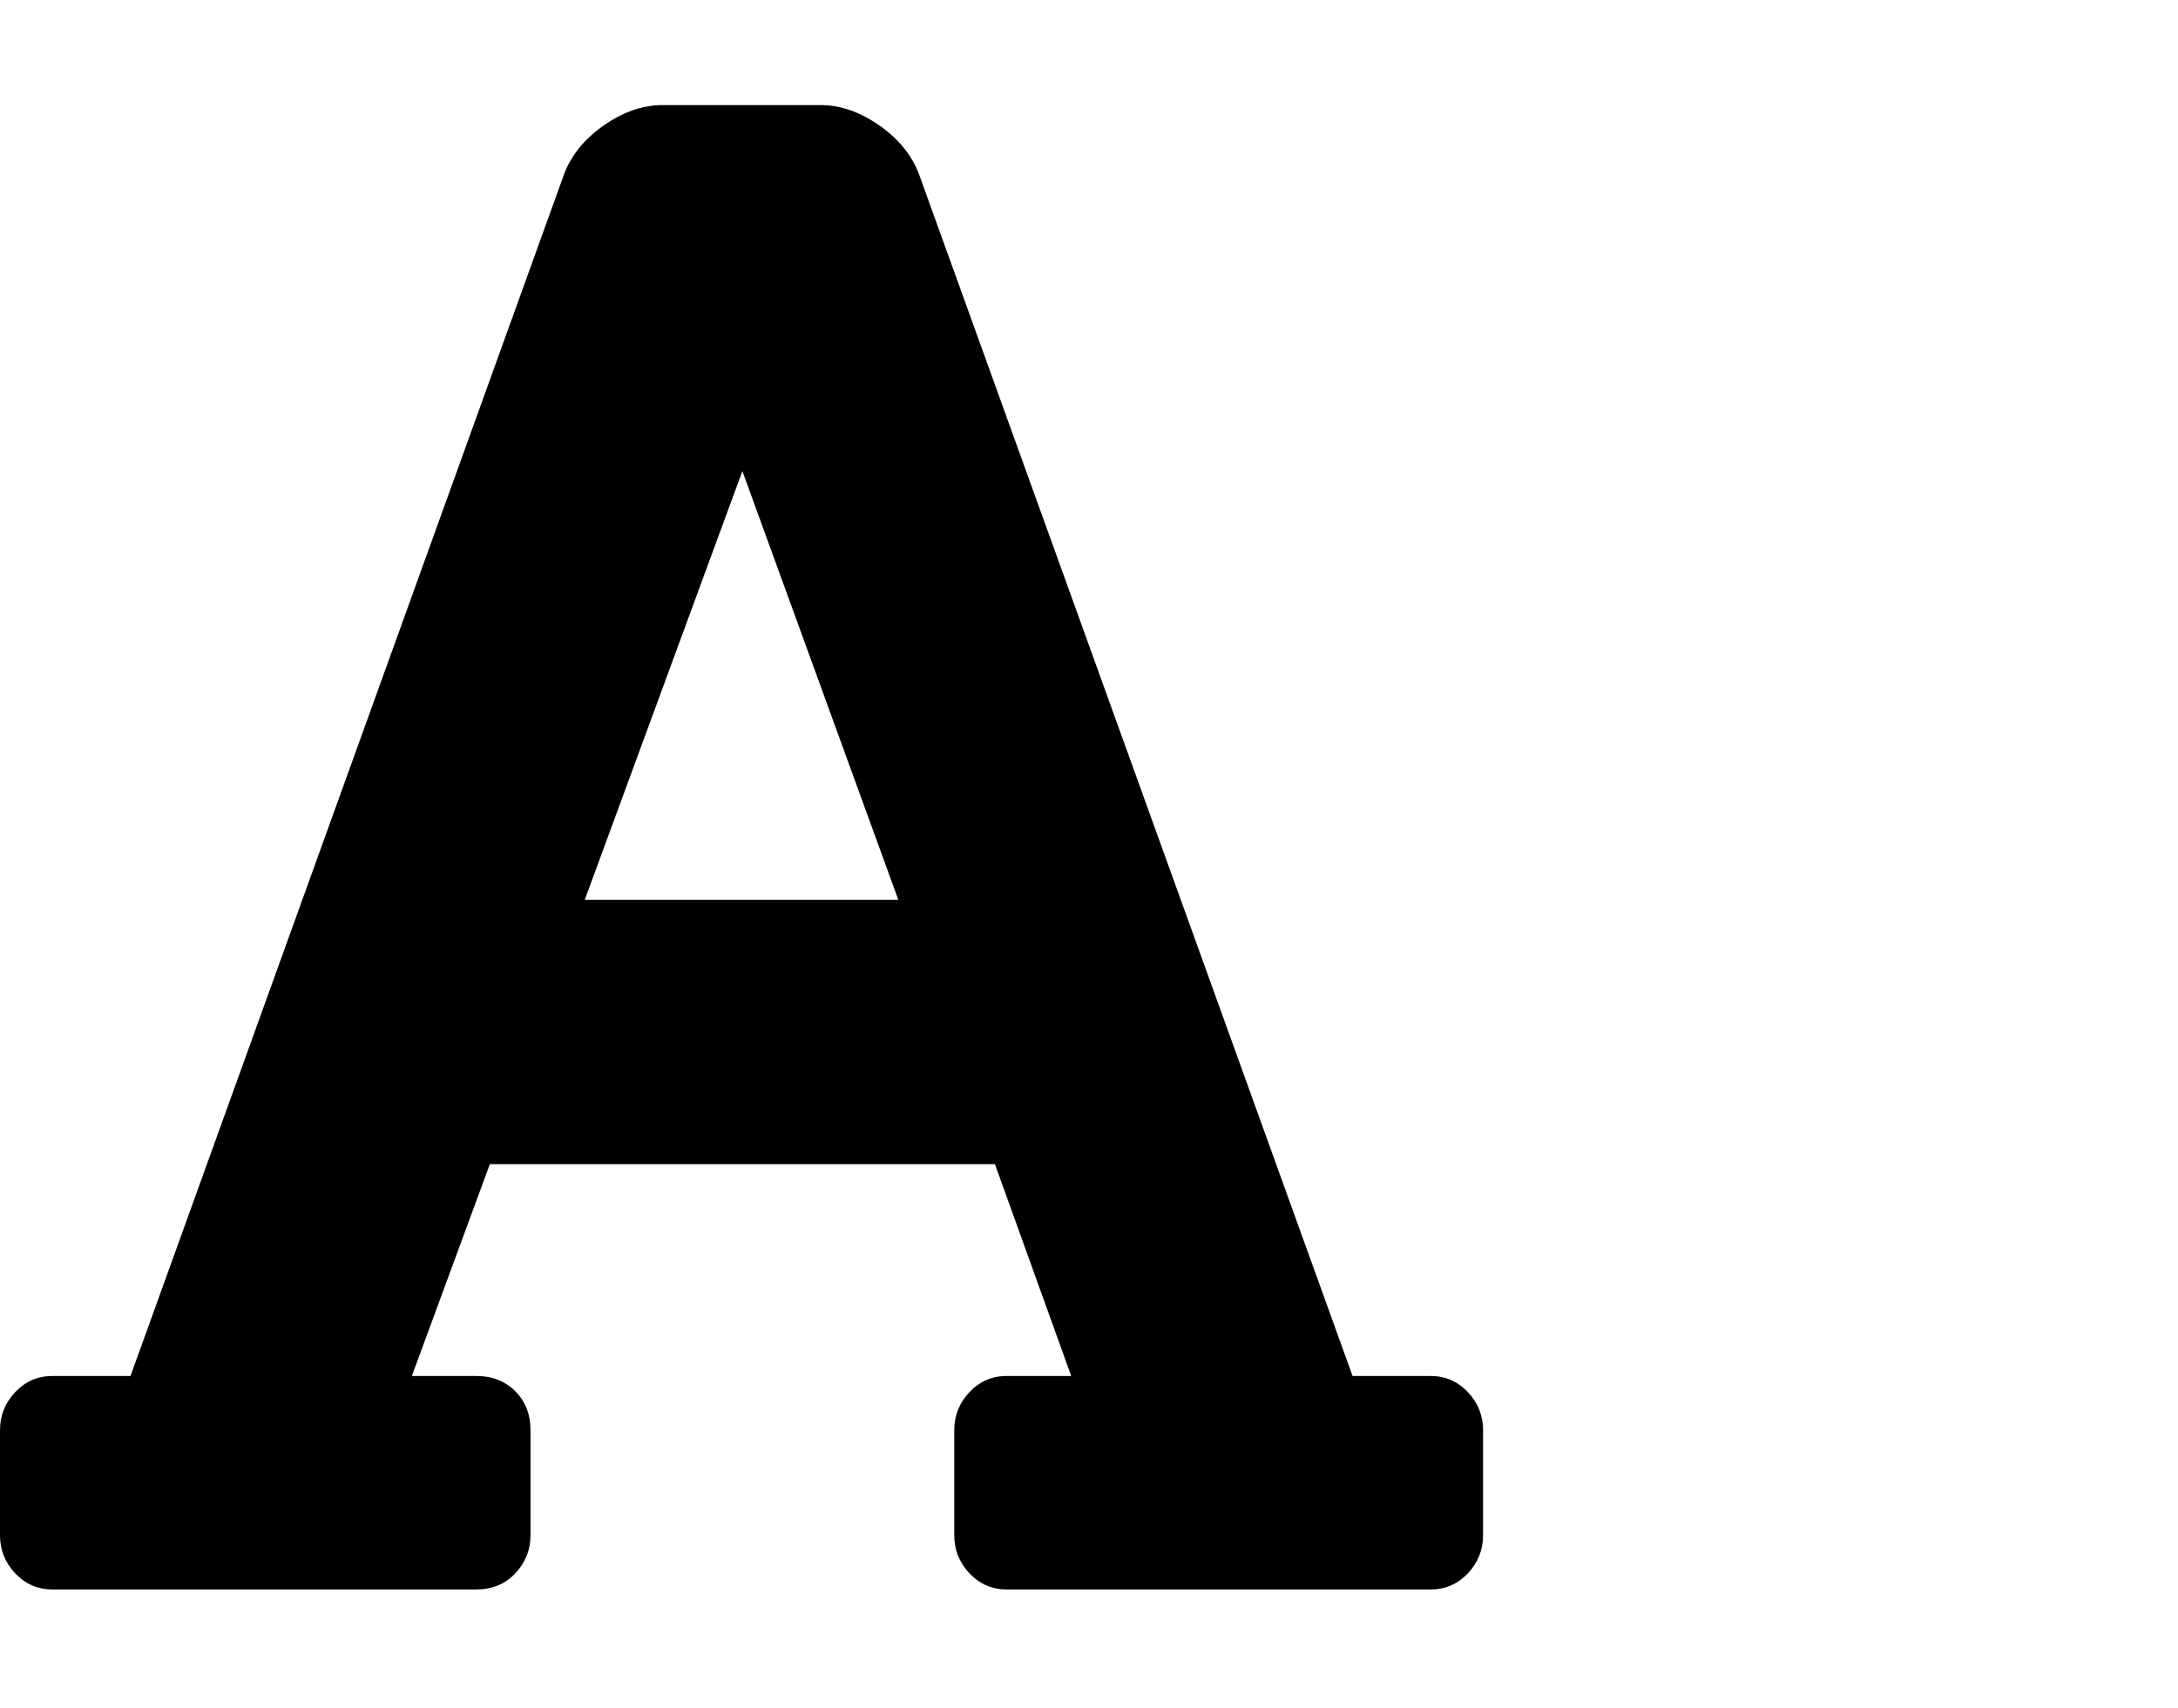
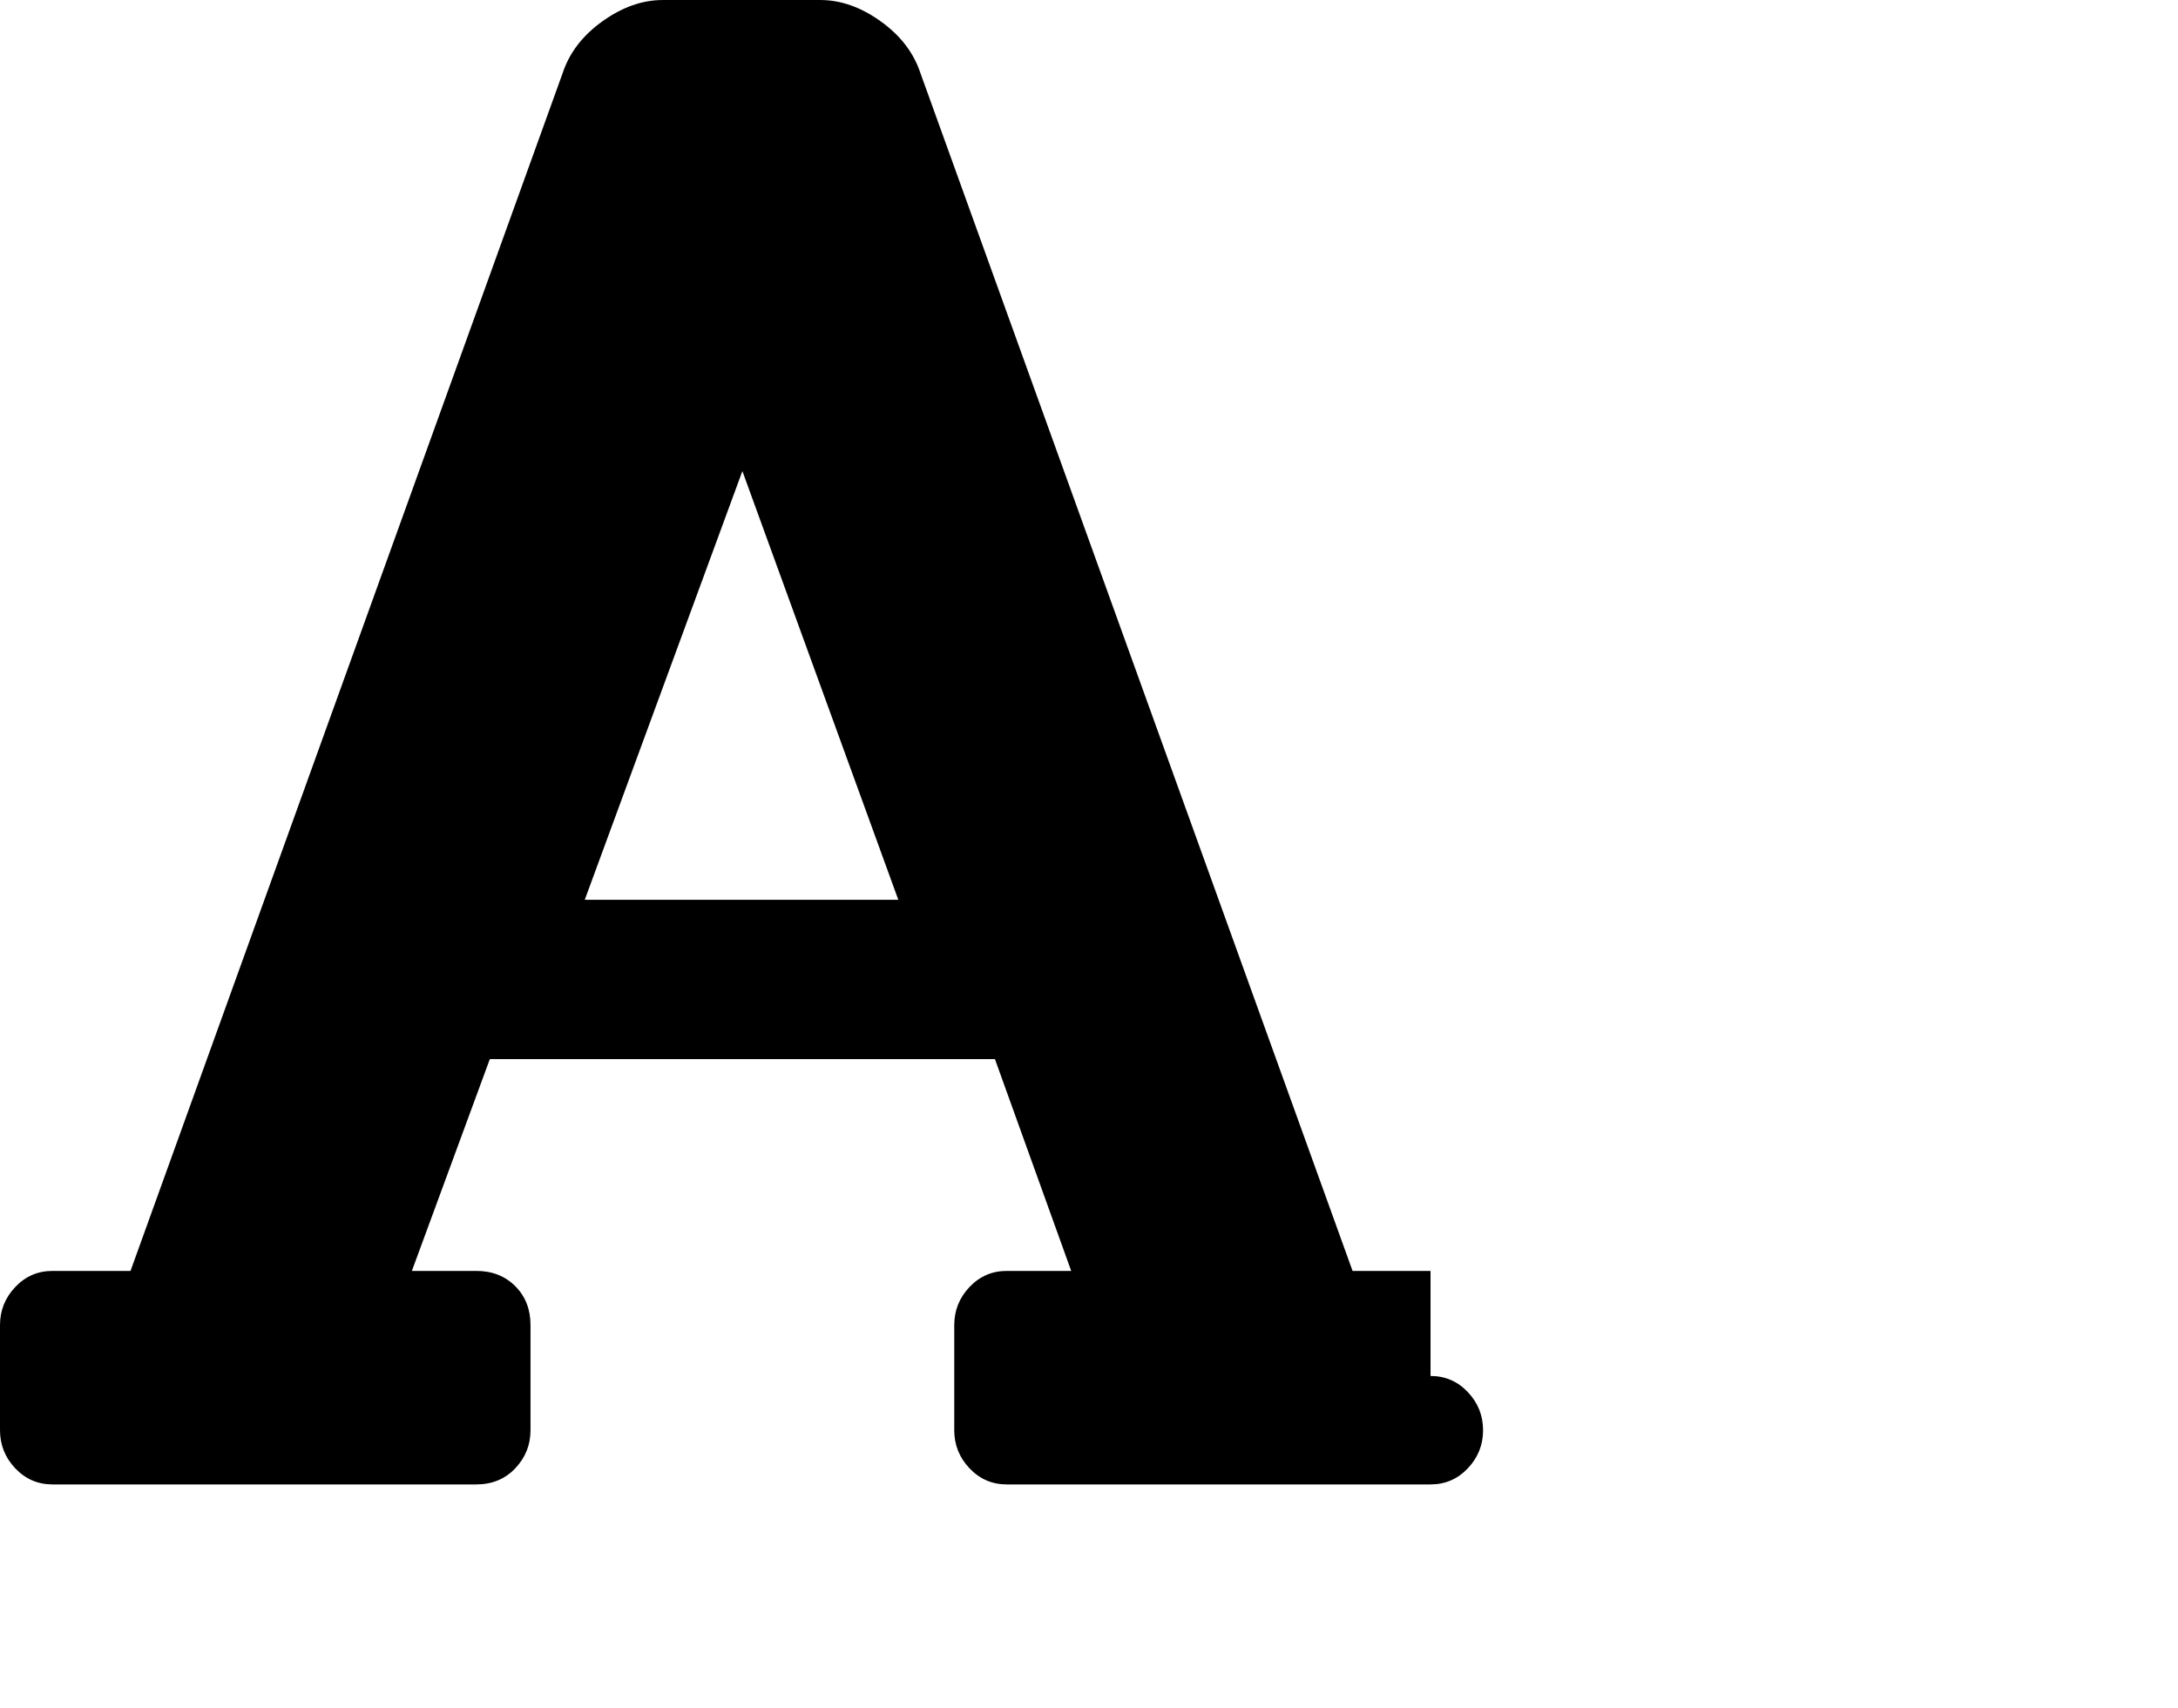
<svg xmlns="http://www.w3.org/2000/svg" viewBox="0 0 1285 1008.012">
-   <path d="M844 812.012q13 0 22 9.5t9 22.5v62q0 13-9 22.5t-22 9.5H594q-13 0-22-9.5t-9-22.5v-62q0-13 9-22.5t22-9.5h38l-45-125H289l-46 125h38q14 0 23 9t9 23v62q0 13-9 22.5t-23 9.5H31q-13 0-22-9.5t-9-22.5v-62q0-13 9-22.5t22-9.5h46l255-707q6-18 23.5-30.5t35.5-12.5h93q18 0 35.5 12.5t23.5 30.5l255 707h46zm-499-281h185l-92-253-93 253z" />
+   <path d="M844 812.012q13 0 22 9.5t9 22.5q0 13-9 22.5t-22 9.5H594q-13 0-22-9.5t-9-22.5v-62q0-13 9-22.5t22-9.5h38l-45-125H289l-46 125h38q14 0 23 9t9 23v62q0 13-9 22.5t-23 9.5H31q-13 0-22-9.5t-9-22.5v-62q0-13 9-22.5t22-9.5h46l255-707q6-18 23.5-30.5t35.5-12.5h93q18 0 35.5 12.5t23.5 30.5l255 707h46zm-499-281h185l-92-253-93 253z" />
</svg>